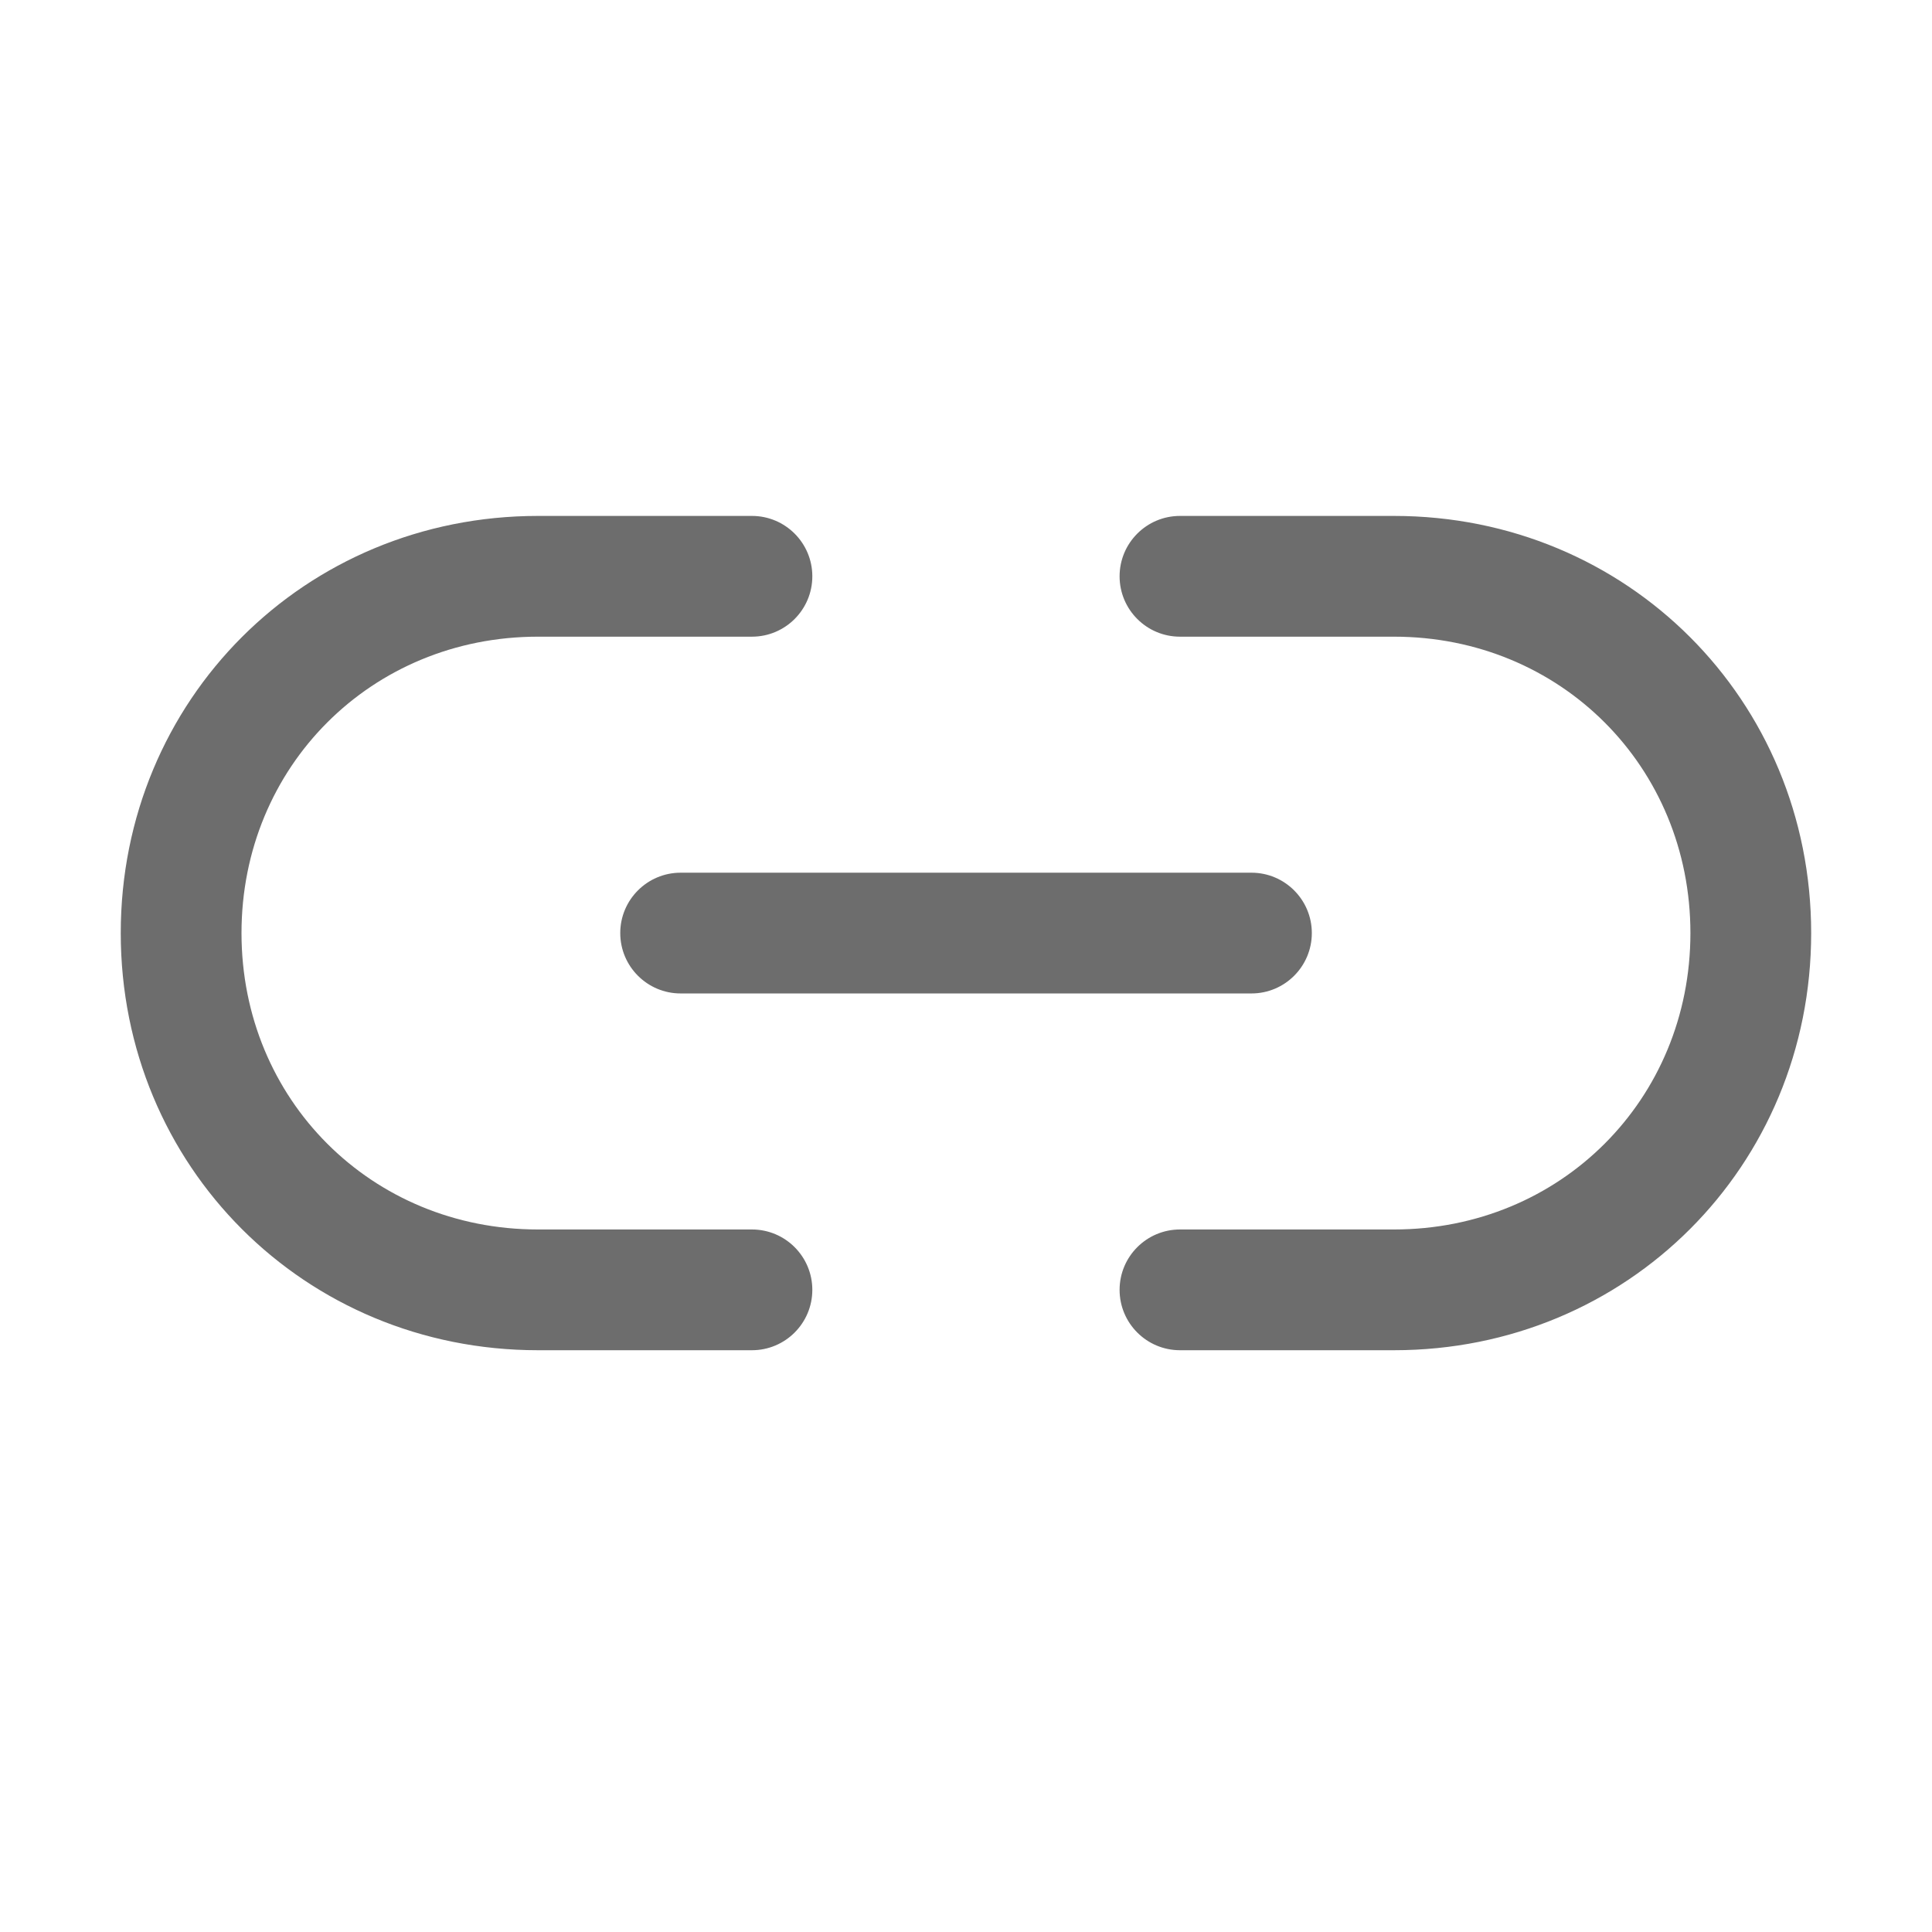
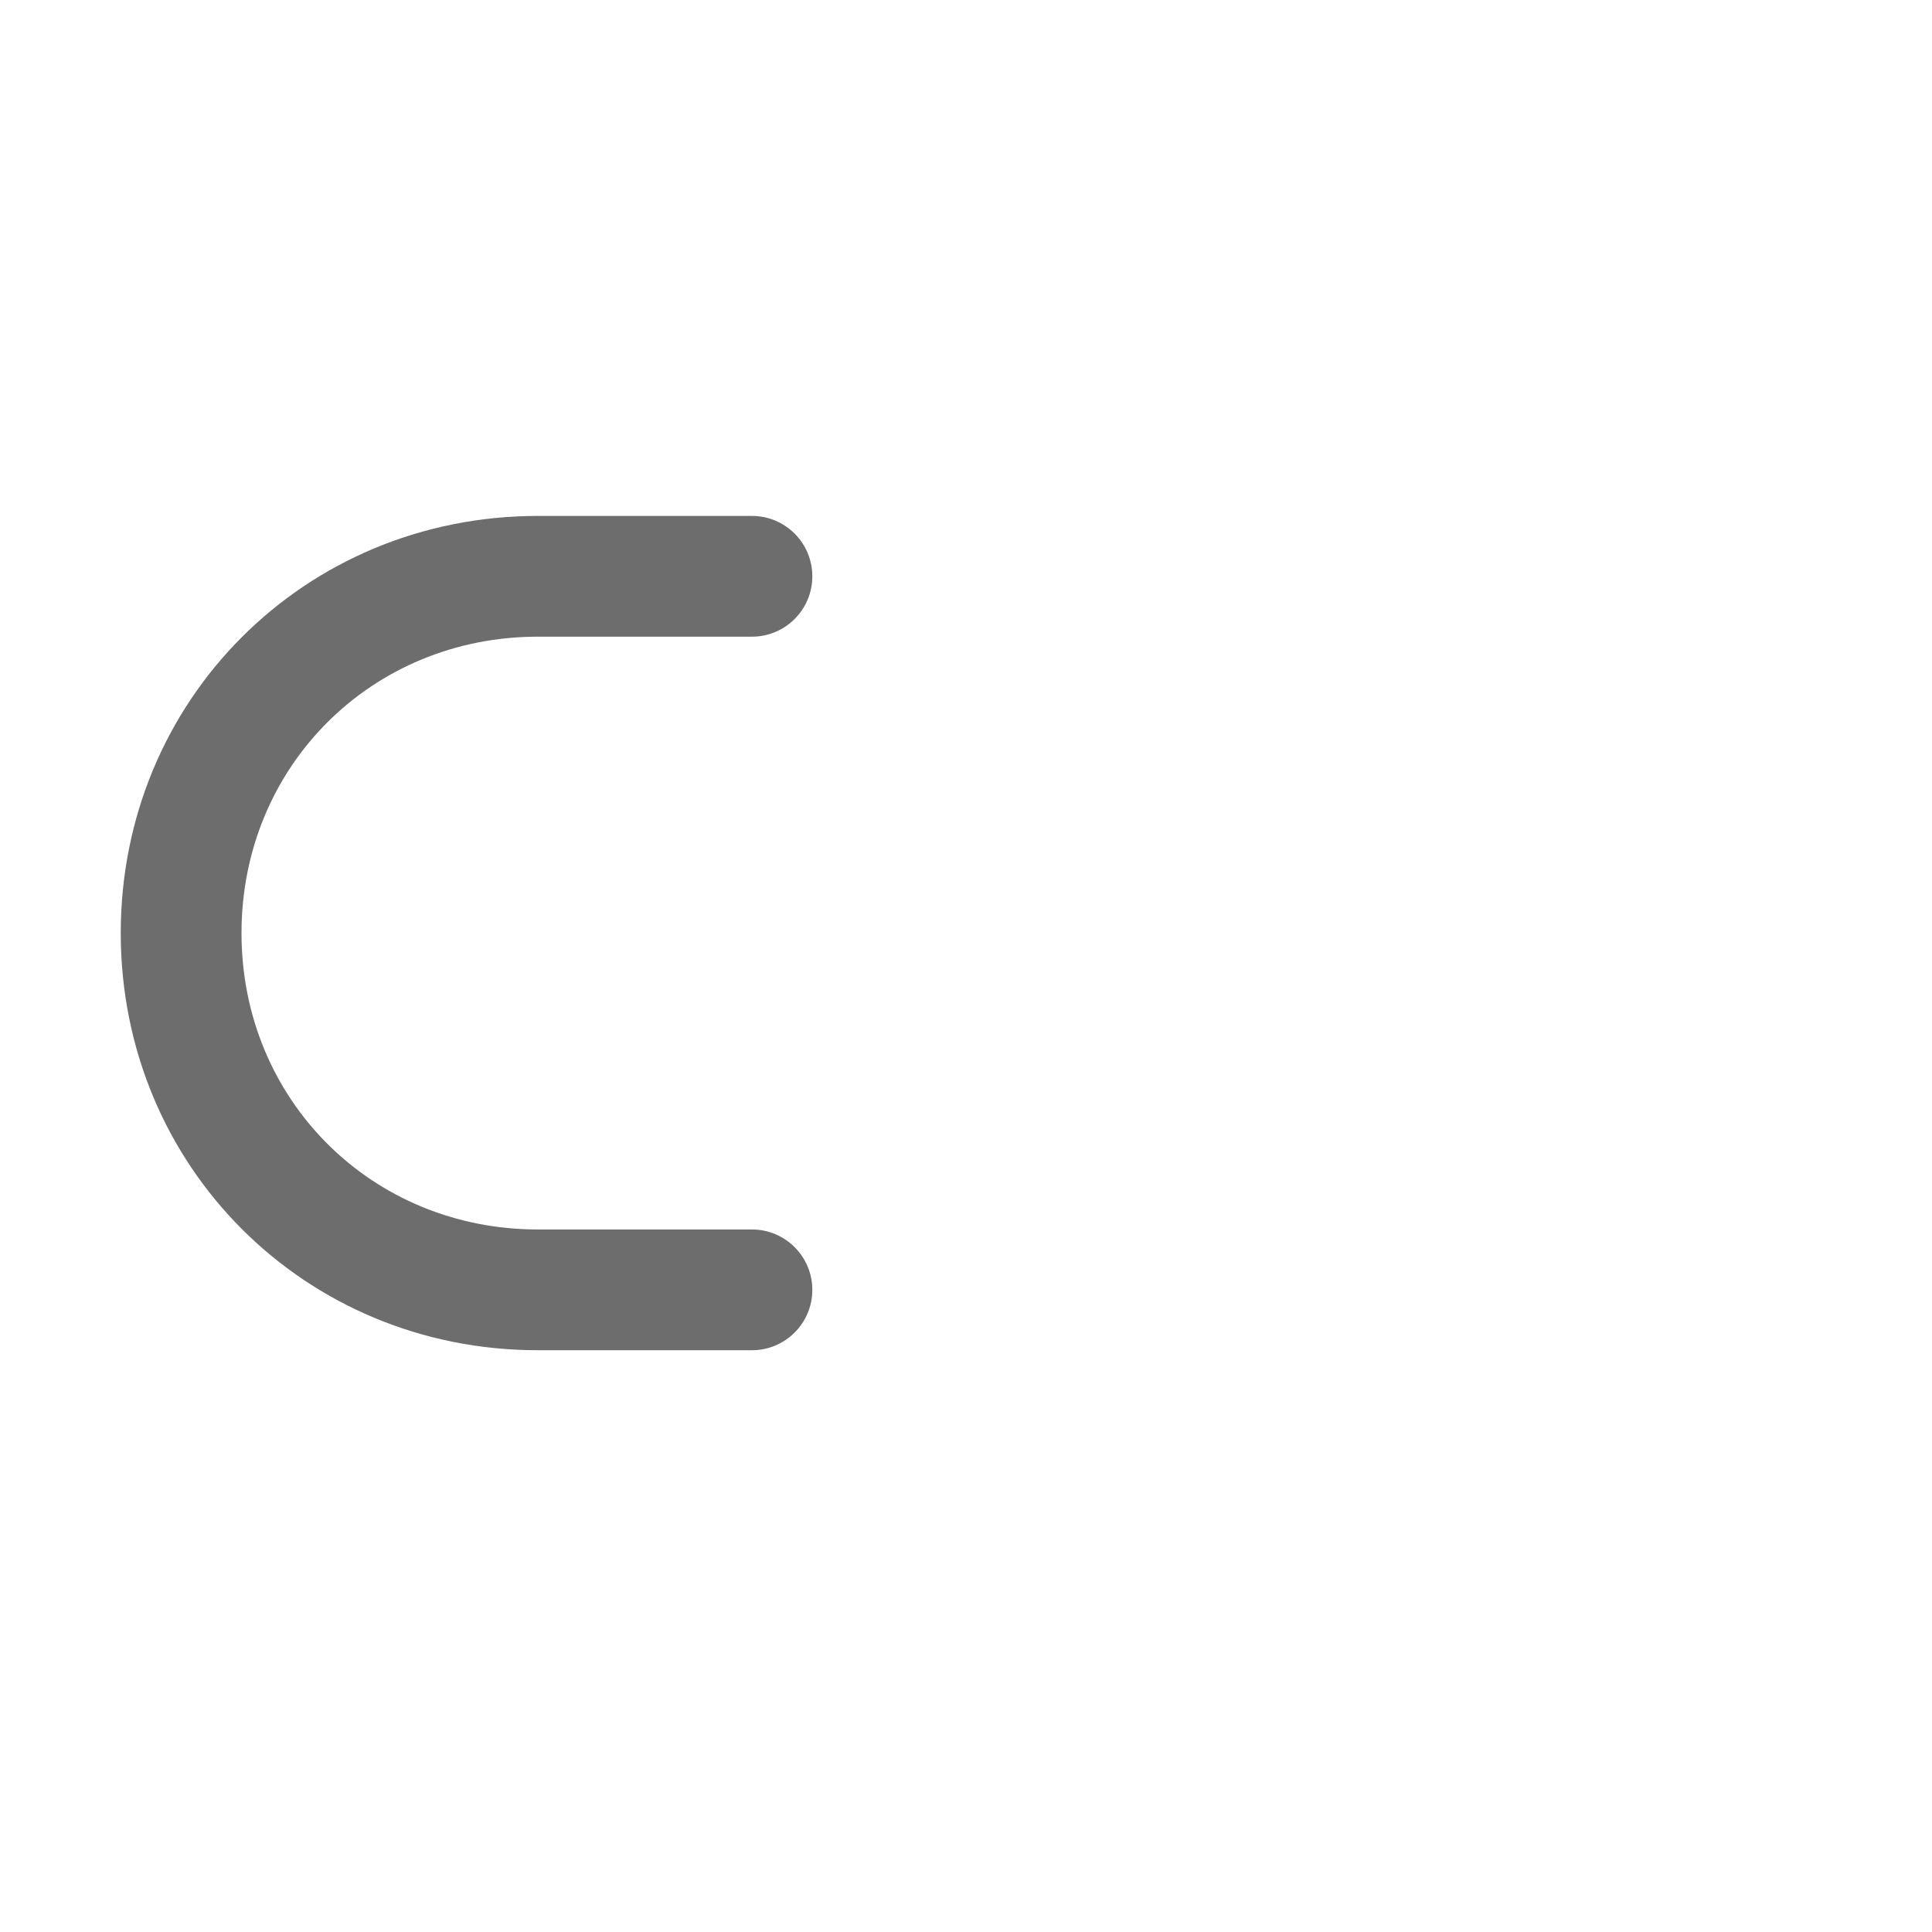
<svg xmlns="http://www.w3.org/2000/svg" width="24" height="24" viewBox="0 0 24 24" fill="none">
-   <path fill-rule="evenodd" clip-rule="evenodd" d="M13.908 7.159C13.908 6.745 14.244 6.409 14.658 6.409H17.317C20.213 6.409 22.499 8.695 22.499 11.591C22.499 14.487 20.213 16.773 17.317 16.773H14.658C14.244 16.773 13.908 16.437 13.908 16.023C13.908 15.609 14.244 15.273 14.658 15.273H17.317C19.385 15.273 20.999 13.659 20.999 11.591C20.999 9.523 19.385 7.909 17.317 7.909H14.658C14.244 7.909 13.908 7.573 13.908 7.159Z" fill="#6D6D6D" />
  <path fill-rule="evenodd" clip-rule="evenodd" d="M6.682 7.909C4.614 7.909 3 9.523 3 11.591C3 13.659 4.614 15.273 6.682 15.273H9.341C9.755 15.273 10.091 15.609 10.091 16.023C10.091 16.437 9.755 16.773 9.341 16.773H6.682C3.786 16.773 1.5 14.487 1.5 11.591C1.5 8.695 3.786 6.409 6.682 6.409H9.341C9.755 6.409 10.091 6.745 10.091 7.159C10.091 7.573 9.755 7.909 9.341 7.909H6.682Z" fill="#6D6D6D" />
-   <path fill-rule="evenodd" clip-rule="evenodd" d="M7.705 11.591C7.705 11.177 8.041 10.841 8.455 10.841H15.546C15.96 10.841 16.296 11.177 16.296 11.591C16.296 12.005 15.96 12.341 15.546 12.341H8.455C8.041 12.341 7.705 12.005 7.705 11.591Z" fill="#6D6D6D" />
</svg>